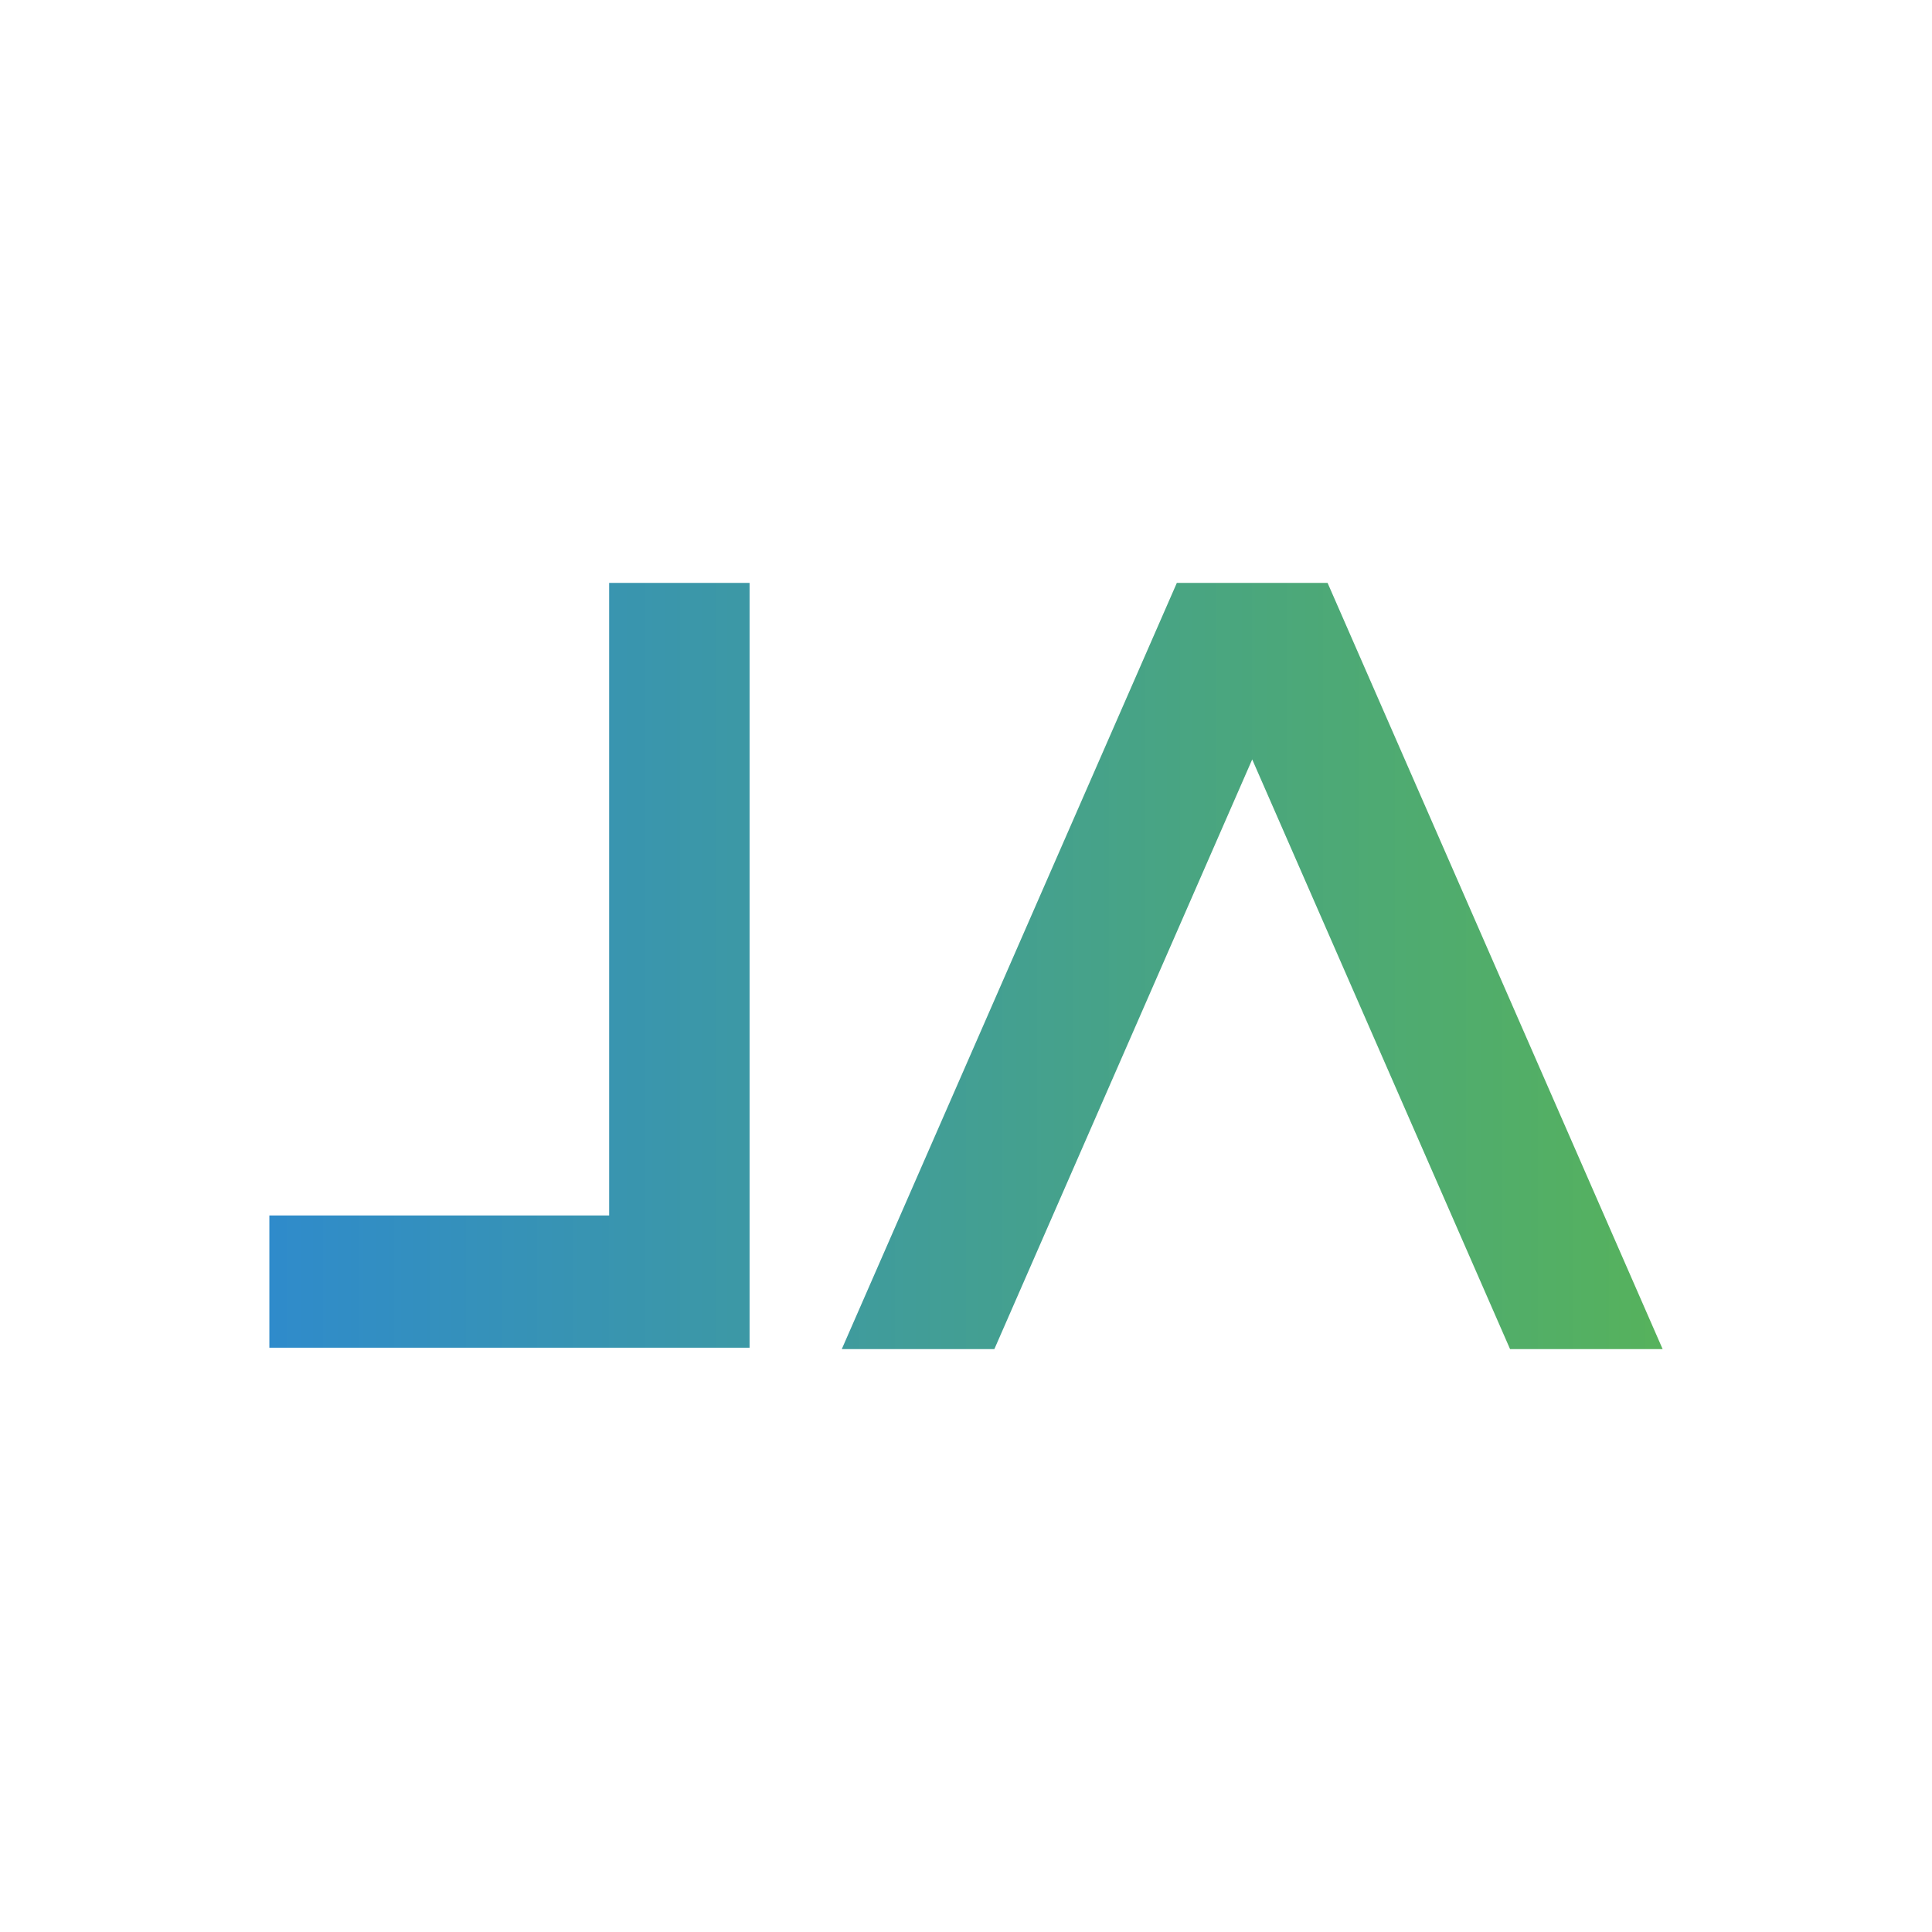
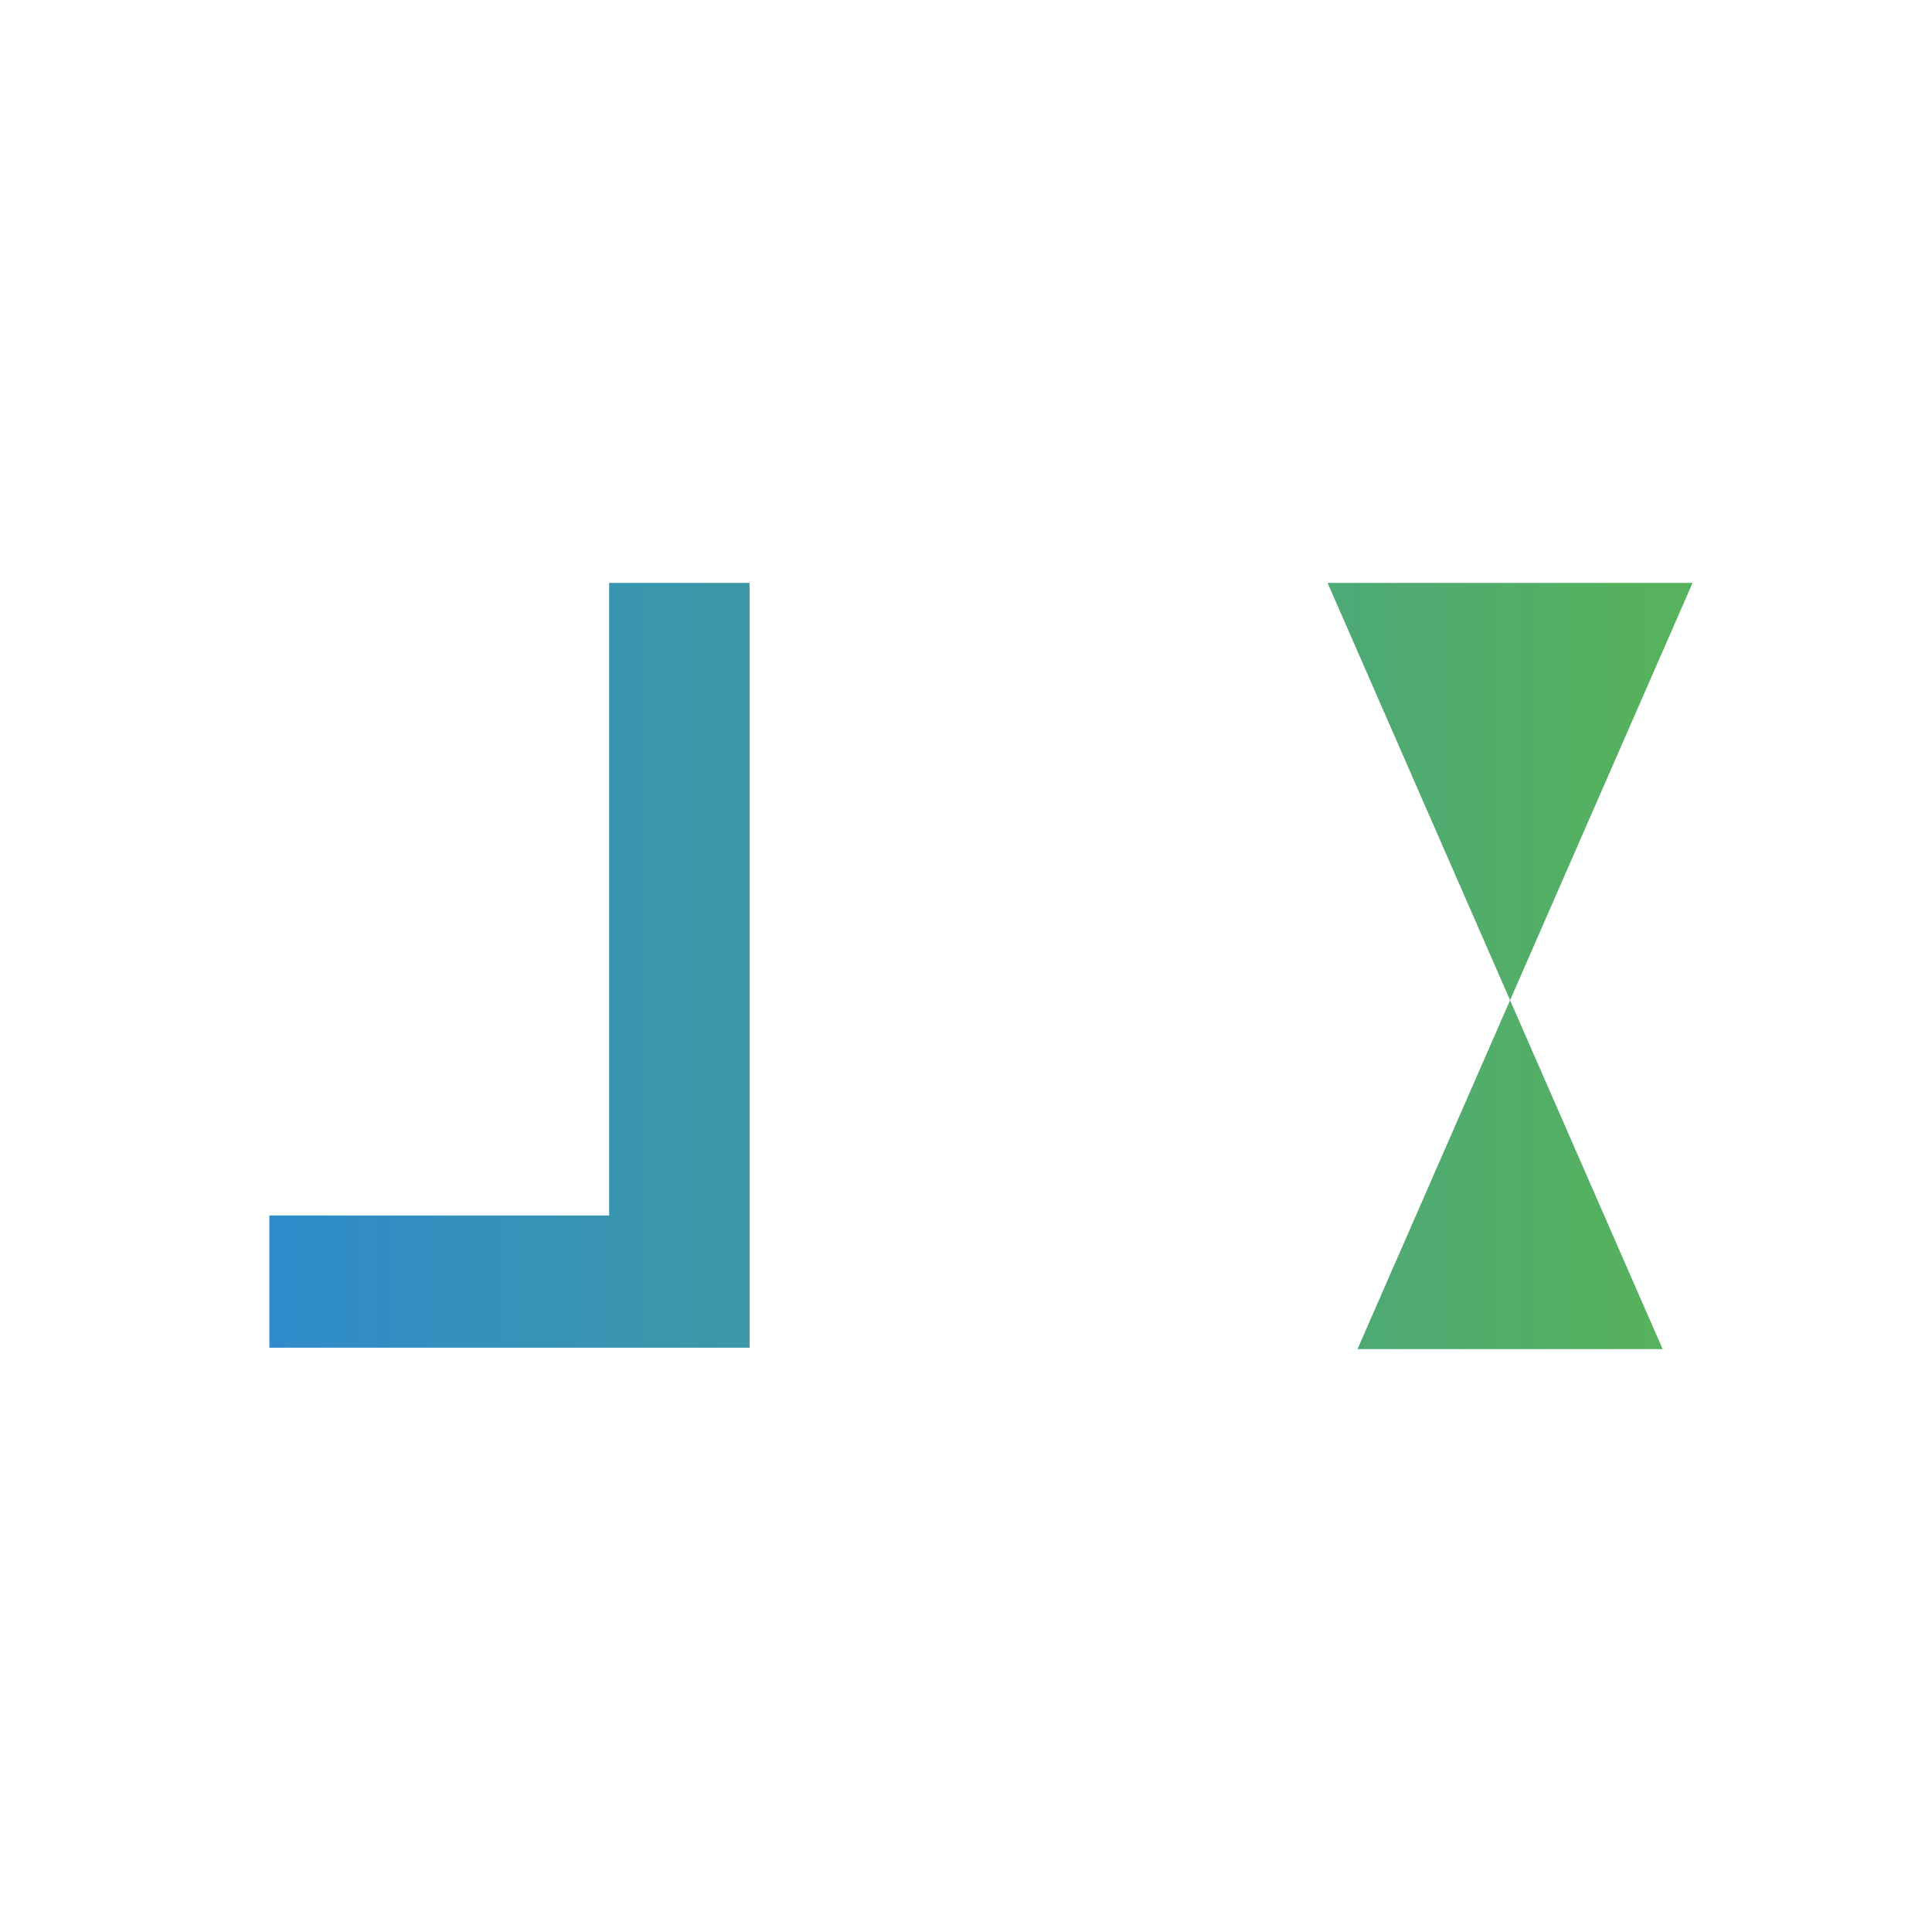
<svg xmlns="http://www.w3.org/2000/svg" id="Ebene_3" viewBox="0 0 470.67 470.67">
  <defs>
    <style>.cls-1{fill:url(#Neues_Verlaufsfeld_1);}</style>
    <linearGradient id="Neues_Verlaufsfeld_1" x1="65.62" y1="235.33" x2="405.05" y2="235.33" gradientTransform="matrix(1, 0, 0, 1, 0, 0)" gradientUnits="userSpaceOnUse">
      <stop offset="0" stop-color="#2f8bcb" />
      <stop offset="1" stop-color="#56b25c" />
    </linearGradient>
  </defs>
-   <path class="cls-1" d="M286.69,142h36.73l81.63,186.67h-37.17l-62.82-143.66-62.82,143.66h-37.17l81.63-186.67Zm-104.08,0v186.33H65.62v-32.22h82.78V142h34.22Z" />
+   <path class="cls-1" d="M286.69,142h36.73l81.63,186.67h-37.17h-37.17l81.63-186.67Zm-104.08,0v186.33H65.62v-32.22h82.78V142h34.22Z" />
</svg>